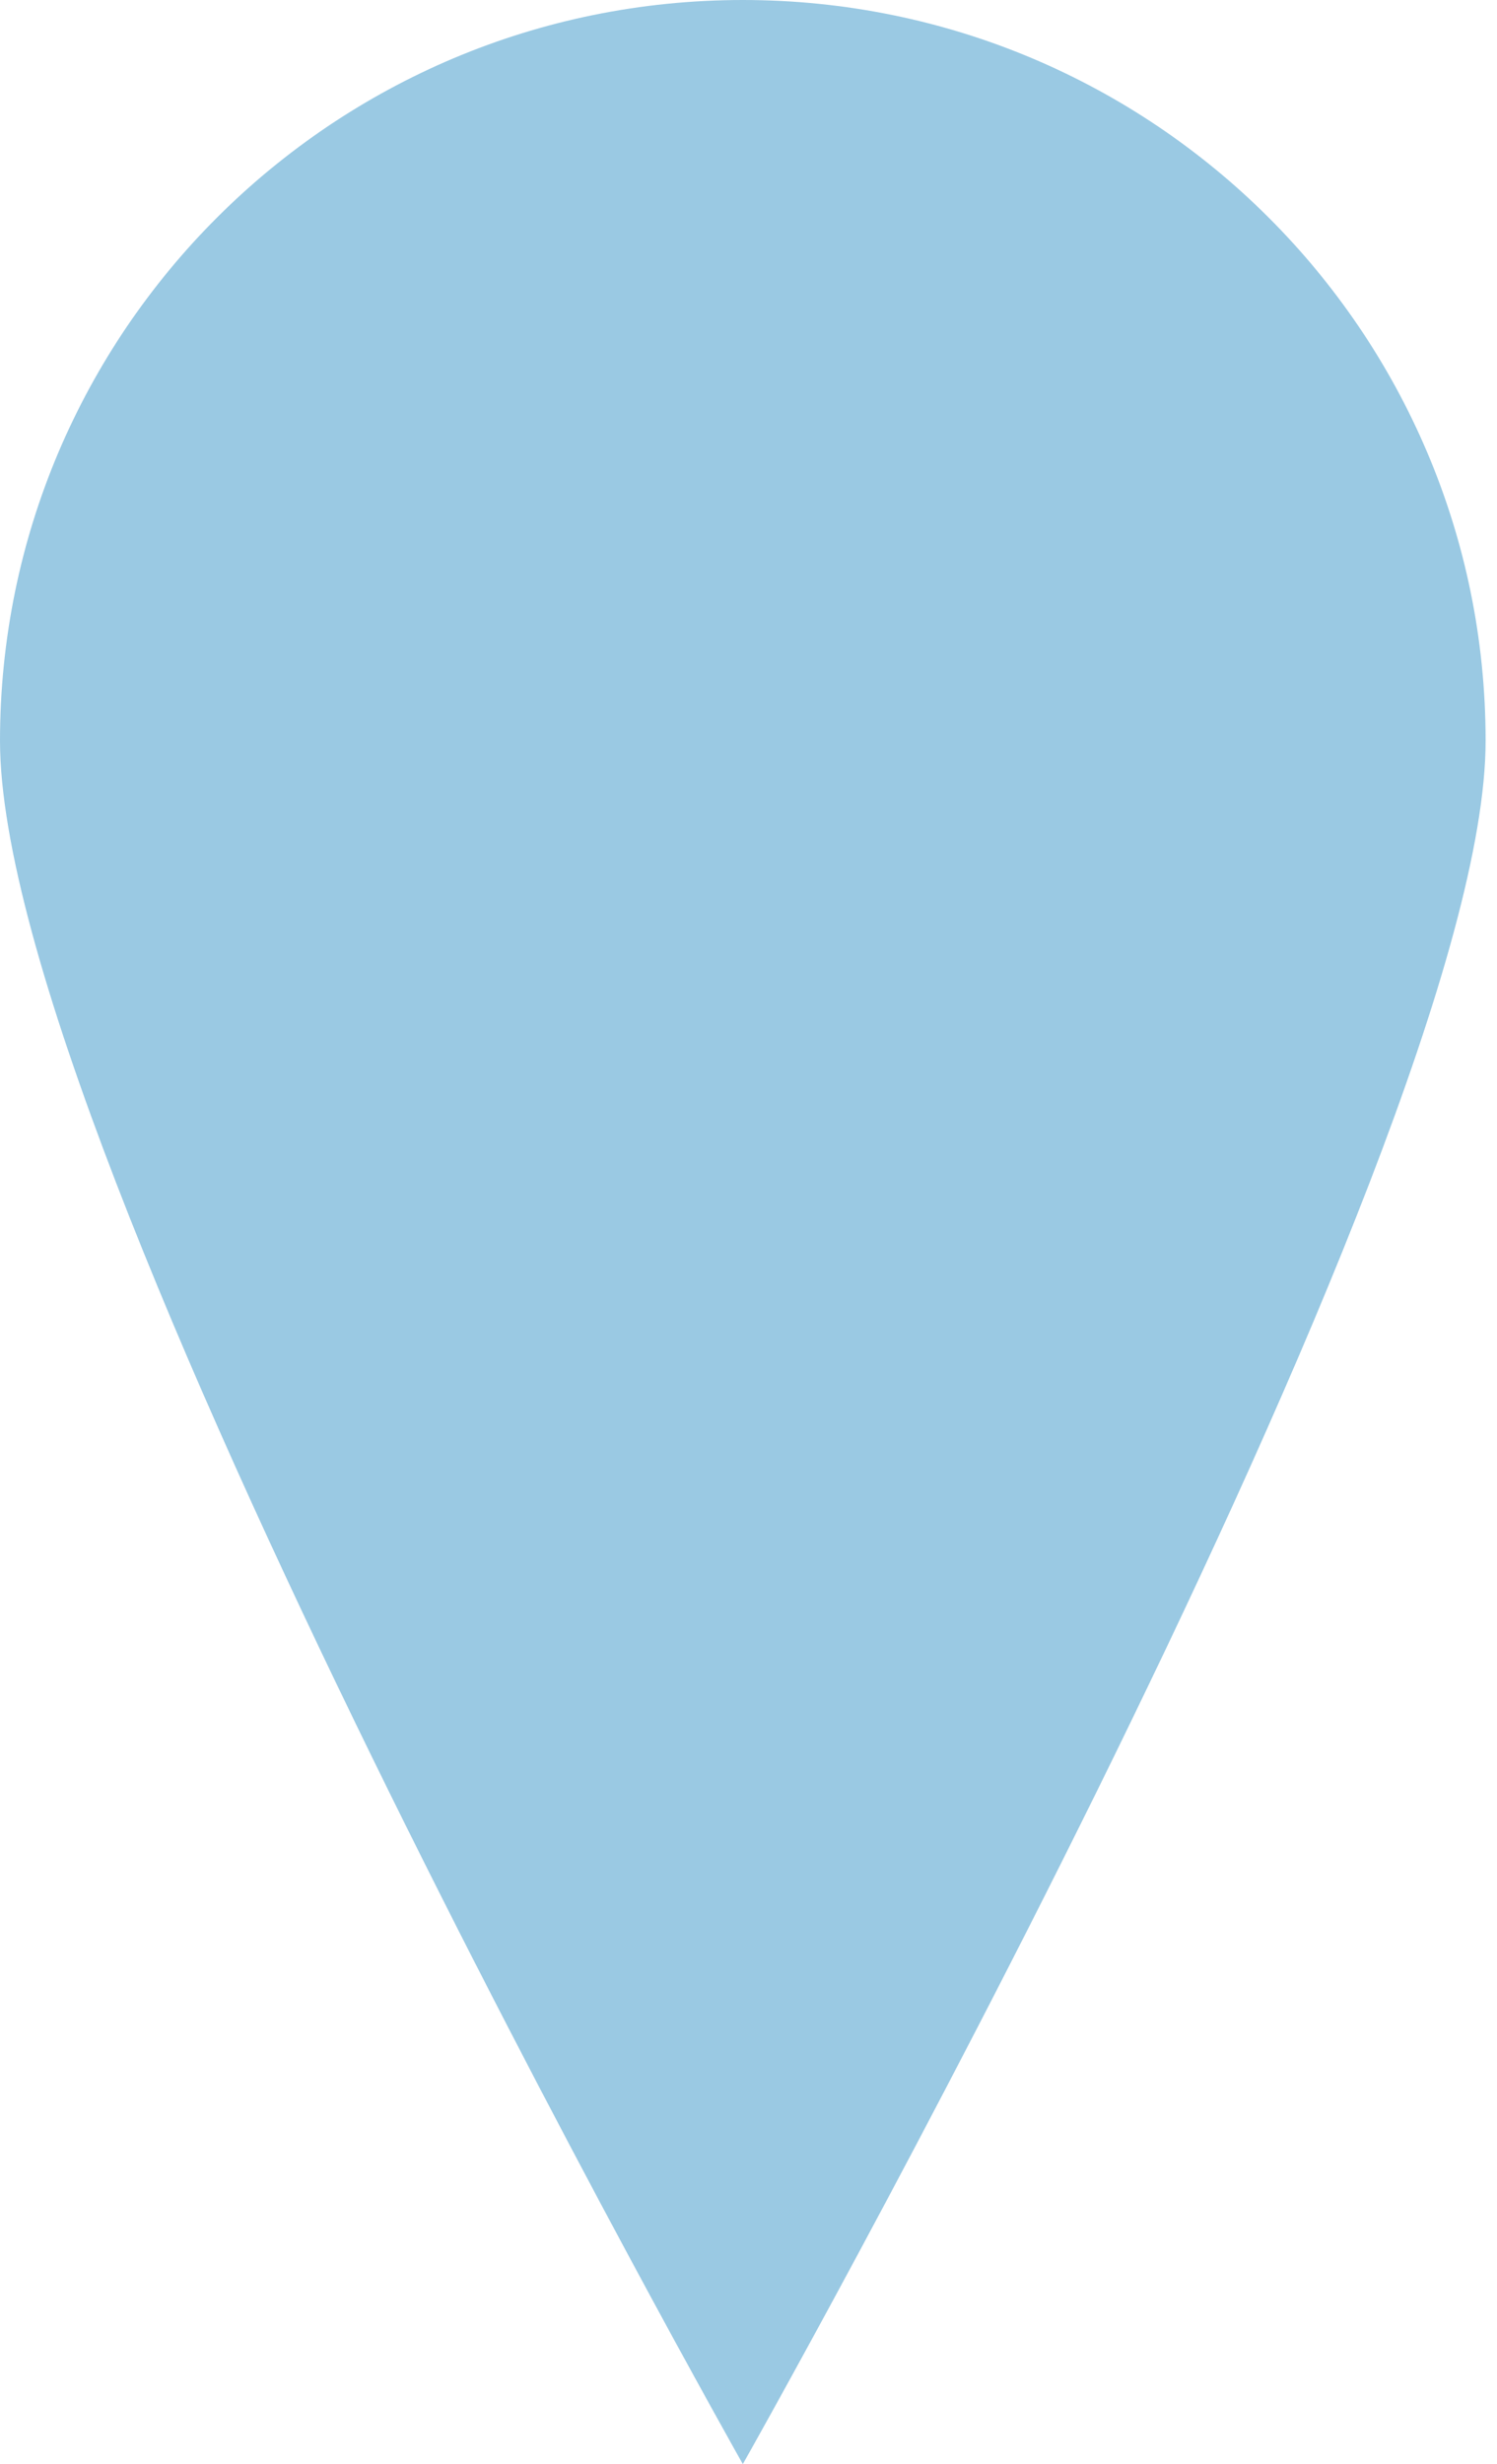
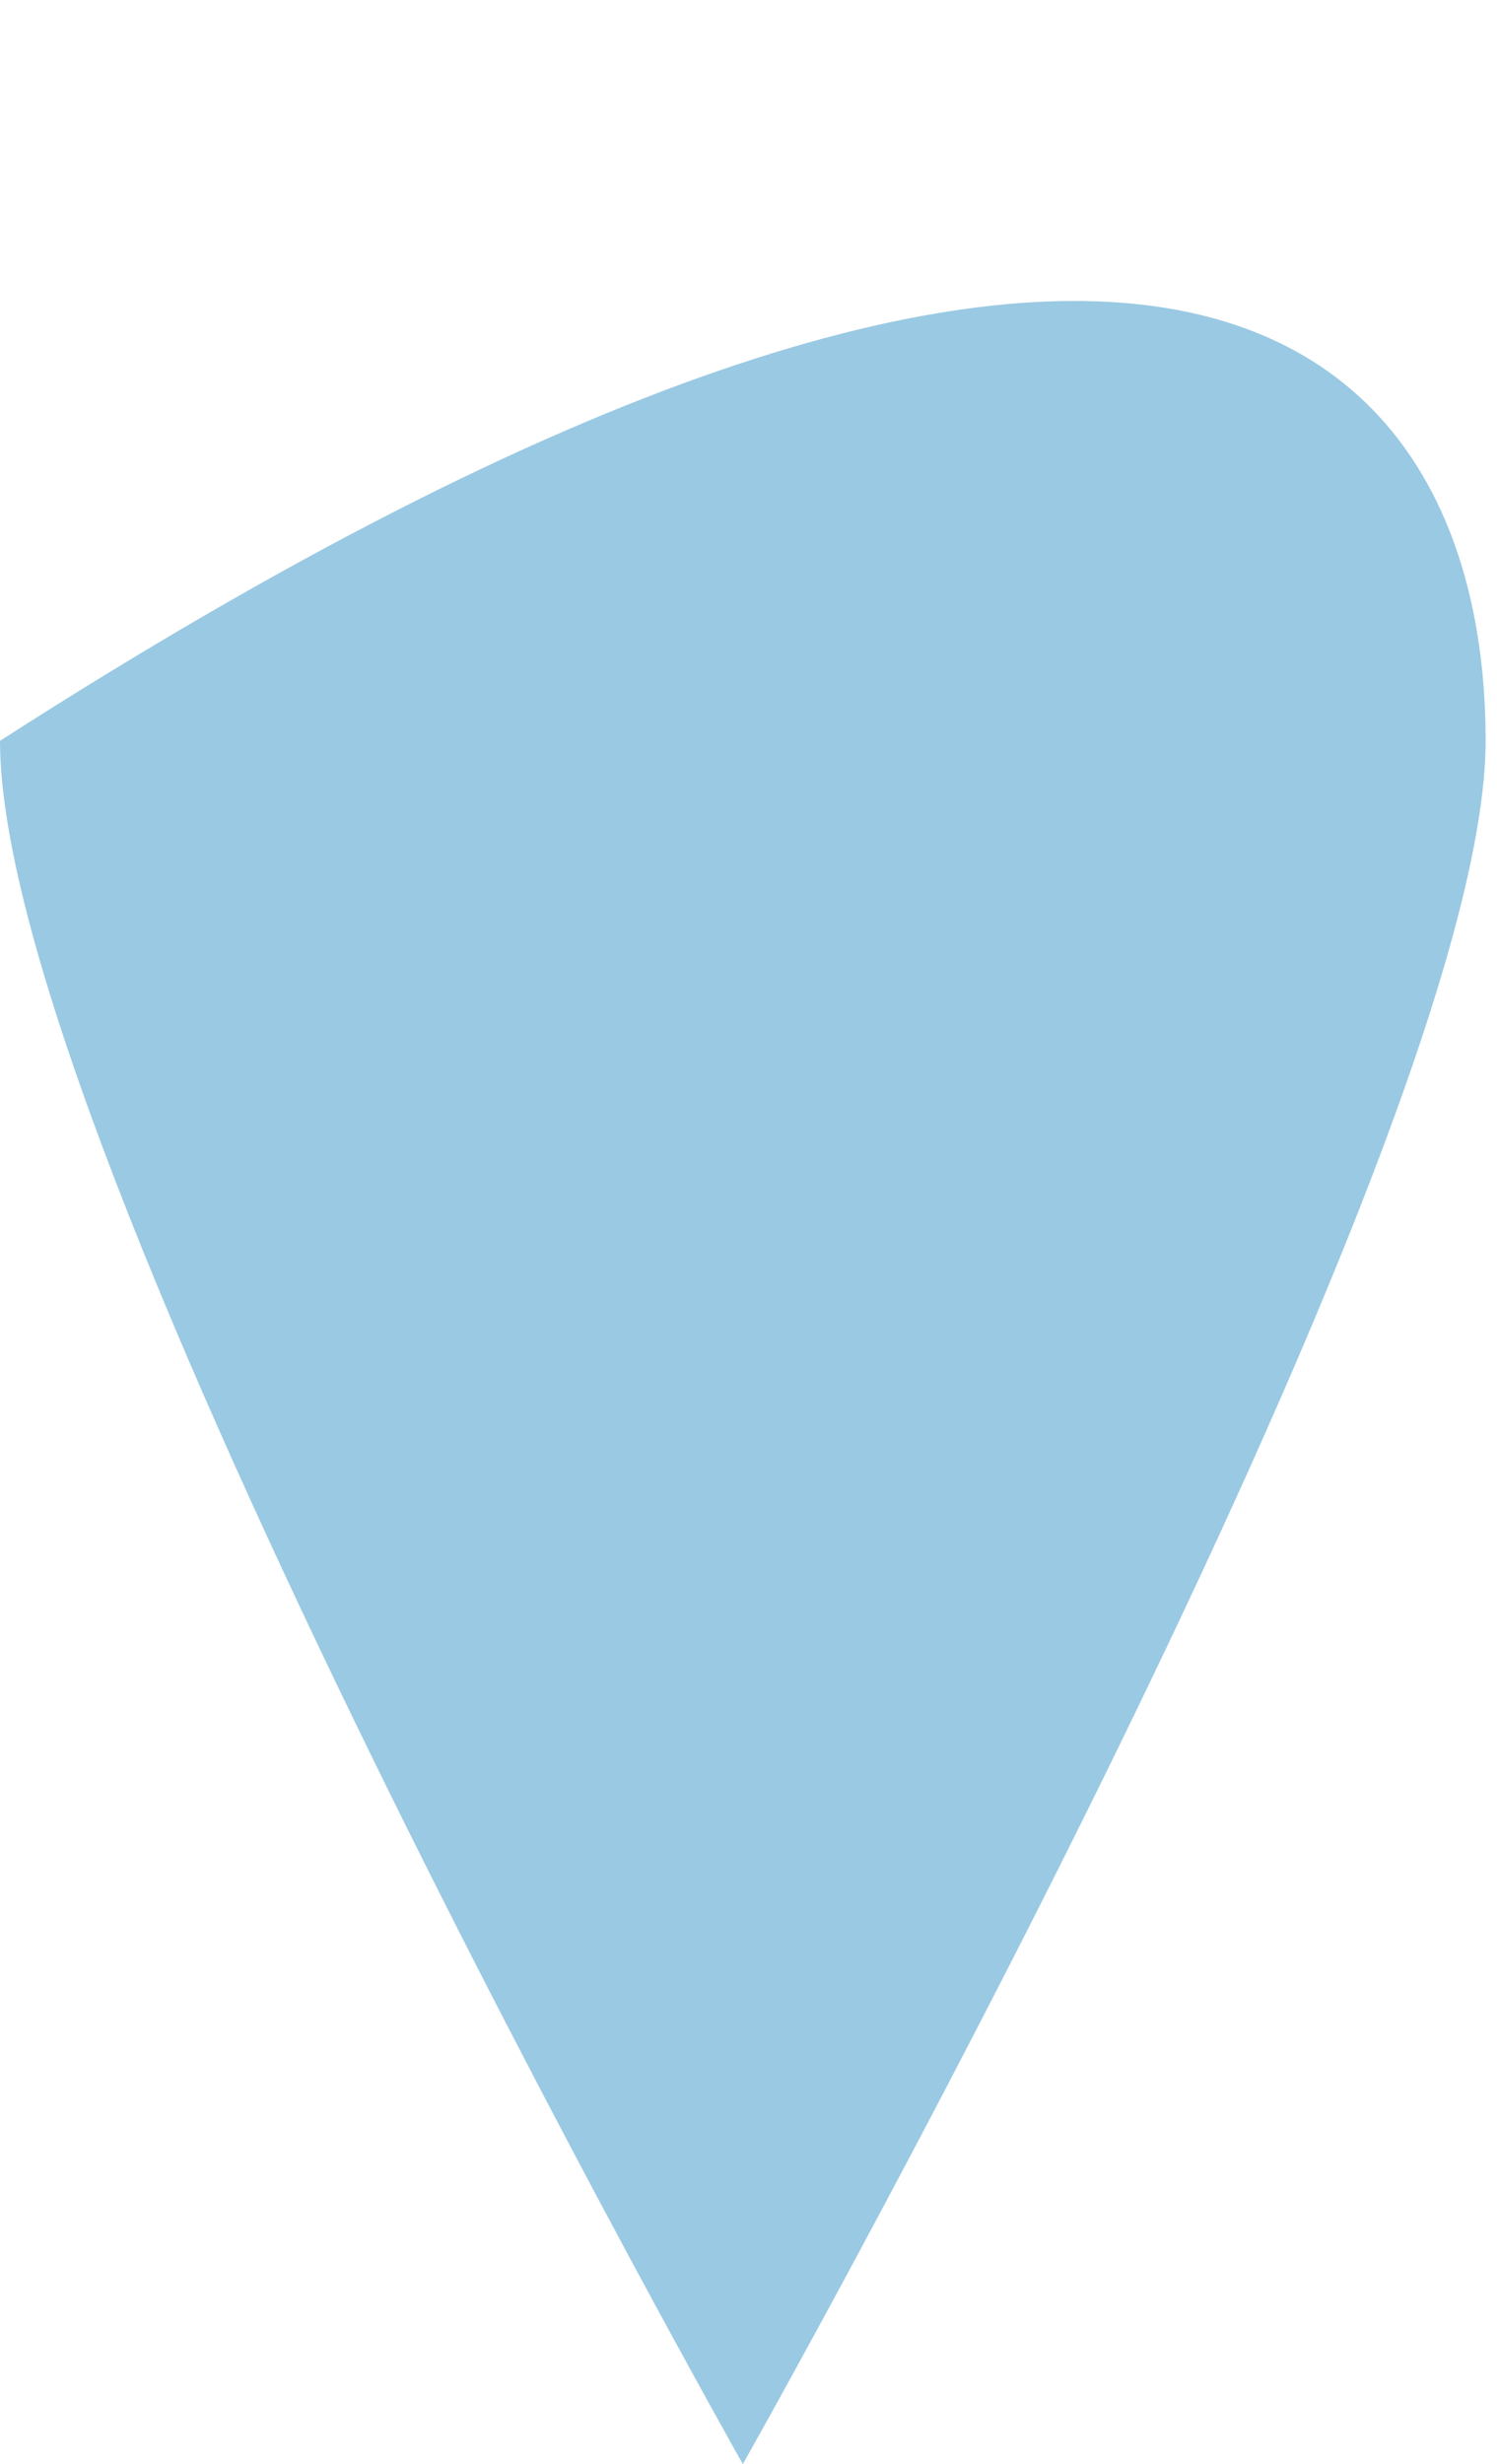
<svg xmlns="http://www.w3.org/2000/svg" width="107" height="176" viewBox="0 0 107 176" fill="none">
-   <path opacity="0.5" d="M106.187 52.916C106.187 82.142 53.095 176 53.095 176C53.095 176 0 82.138 0 52.916C0 23.694 23.771 0 53.095 0C82.42 0 106.187 23.691 106.187 52.916Z" fill="#3794C8" />
+   <path opacity="0.5" d="M106.187 52.916C106.187 82.142 53.095 176 53.095 176C53.095 176 0 82.138 0 52.916C82.42 0 106.187 23.691 106.187 52.916Z" fill="#3794C8" />
</svg>